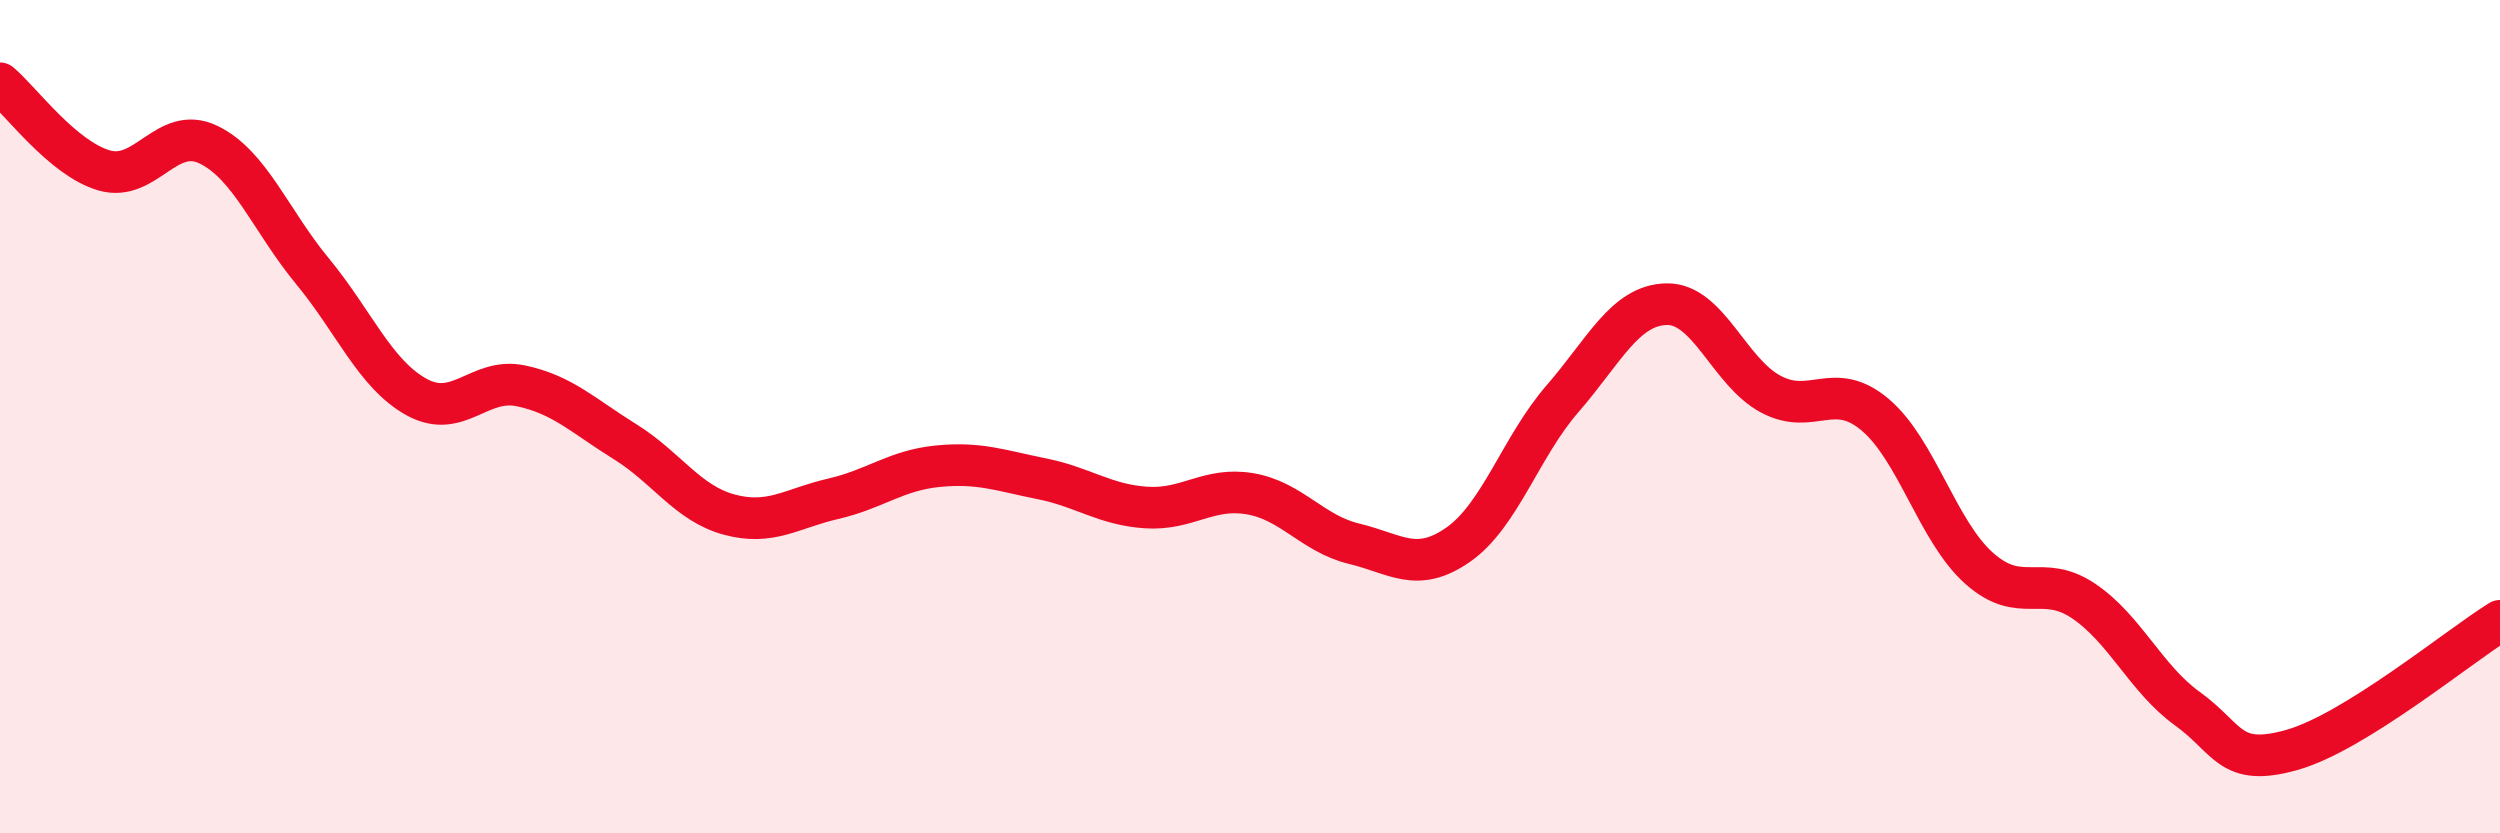
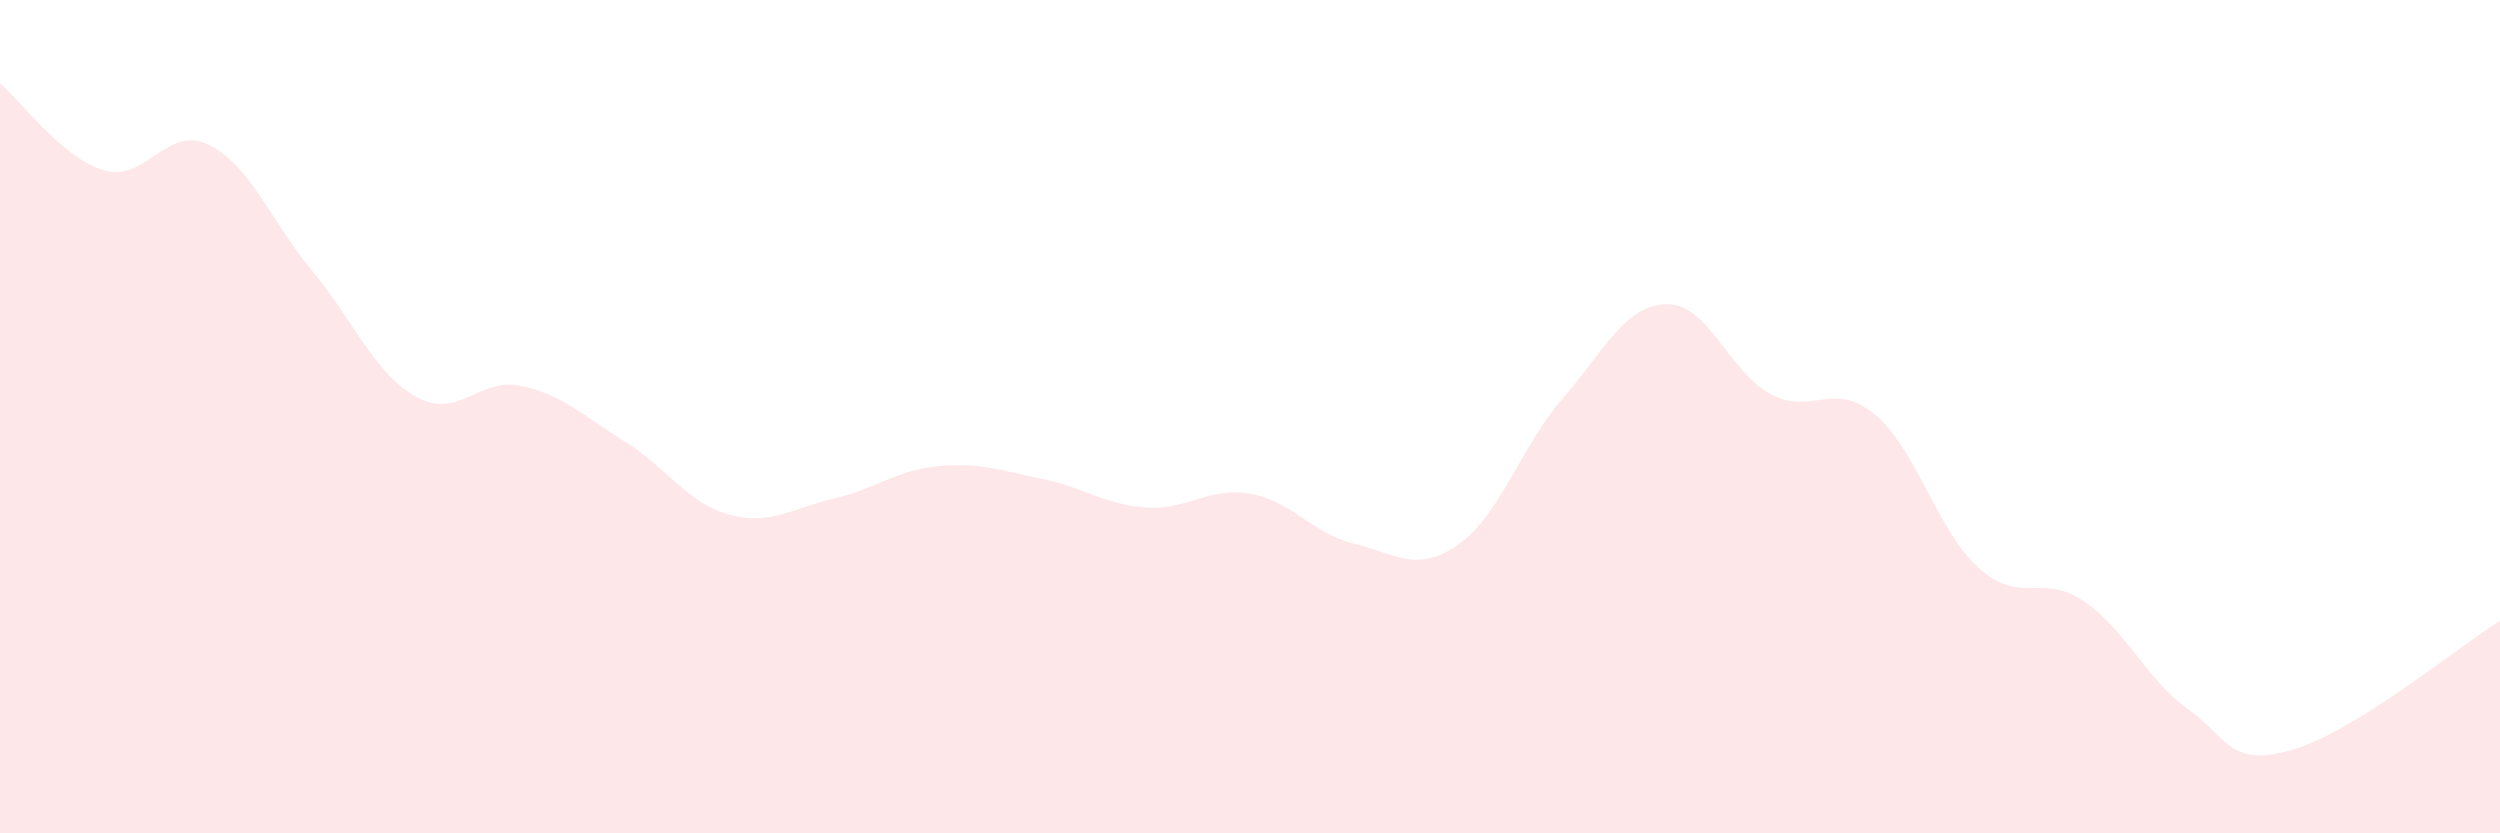
<svg xmlns="http://www.w3.org/2000/svg" width="60" height="20" viewBox="0 0 60 20">
  <path d="M 0,2 C 0.5,2.42 1.5,3.8 2.5,4.09 C 3.5,4.38 4,2.99 5,3.47 C 6,3.95 6.5,5.3 7.5,6.51 C 8.5,7.72 9,8.98 10,9.53 C 11,10.08 11.5,9.05 12.5,9.26 C 13.5,9.47 14,9.98 15,10.6 C 16,11.22 16.5,12.08 17.5,12.35 C 18.5,12.62 19,12.2 20,11.97 C 21,11.74 21.5,11.29 22.5,11.19 C 23.5,11.09 24,11.29 25,11.49 C 26,11.69 26.5,12.11 27.5,12.18 C 28.5,12.25 29,11.68 30,11.85 C 31,12.02 31.5,12.81 32.5,13.05 C 33.5,13.29 34,13.77 35,13.07 C 36,12.37 36.5,10.72 37.5,9.57 C 38.5,8.42 39,7.32 40,7.3 C 41,7.28 41.5,8.93 42.5,9.46 C 43.5,9.99 44,9.11 45,9.95 C 46,10.79 46.5,12.75 47.5,13.64 C 48.5,14.53 49,13.75 50,14.42 C 51,15.09 51.5,16.29 52.5,17.01 C 53.5,17.73 53.5,18.42 55,18 C 56.5,17.58 59,15.52 60,14.9L60 20L0 20Z" fill="#EB0A25" opacity="0.1" stroke-linecap="round" stroke-linejoin="round" />
-   <path d="M 0,2 C 0.5,2.42 1.5,3.8 2.5,4.09 C 3.5,4.38 4,2.99 5,3.47 C 6,3.95 6.5,5.3 7.5,6.51 C 8.5,7.72 9,8.98 10,9.53 C 11,10.08 11.5,9.05 12.5,9.26 C 13.5,9.47 14,9.98 15,10.6 C 16,11.22 16.5,12.08 17.5,12.35 C 18.5,12.62 19,12.2 20,11.97 C 21,11.74 21.5,11.29 22.5,11.19 C 23.5,11.09 24,11.29 25,11.49 C 26,11.69 26.5,12.11 27.5,12.18 C 28.5,12.25 29,11.68 30,11.85 C 31,12.02 31.5,12.81 32.5,13.05 C 33.5,13.29 34,13.77 35,13.07 C 36,12.37 36.5,10.72 37.5,9.57 C 38.5,8.42 39,7.32 40,7.3 C 41,7.28 41.5,8.93 42.5,9.46 C 43.5,9.99 44,9.11 45,9.95 C 46,10.79 46.5,12.75 47.5,13.64 C 48.5,14.53 49,13.75 50,14.42 C 51,15.09 51.5,16.29 52.5,17.01 C 53.5,17.73 53.5,18.42 55,18 C 56.5,17.58 59,15.52 60,14.9" stroke="#EB0A25" stroke-width="1" fill="none" stroke-linecap="round" stroke-linejoin="round" />
</svg>